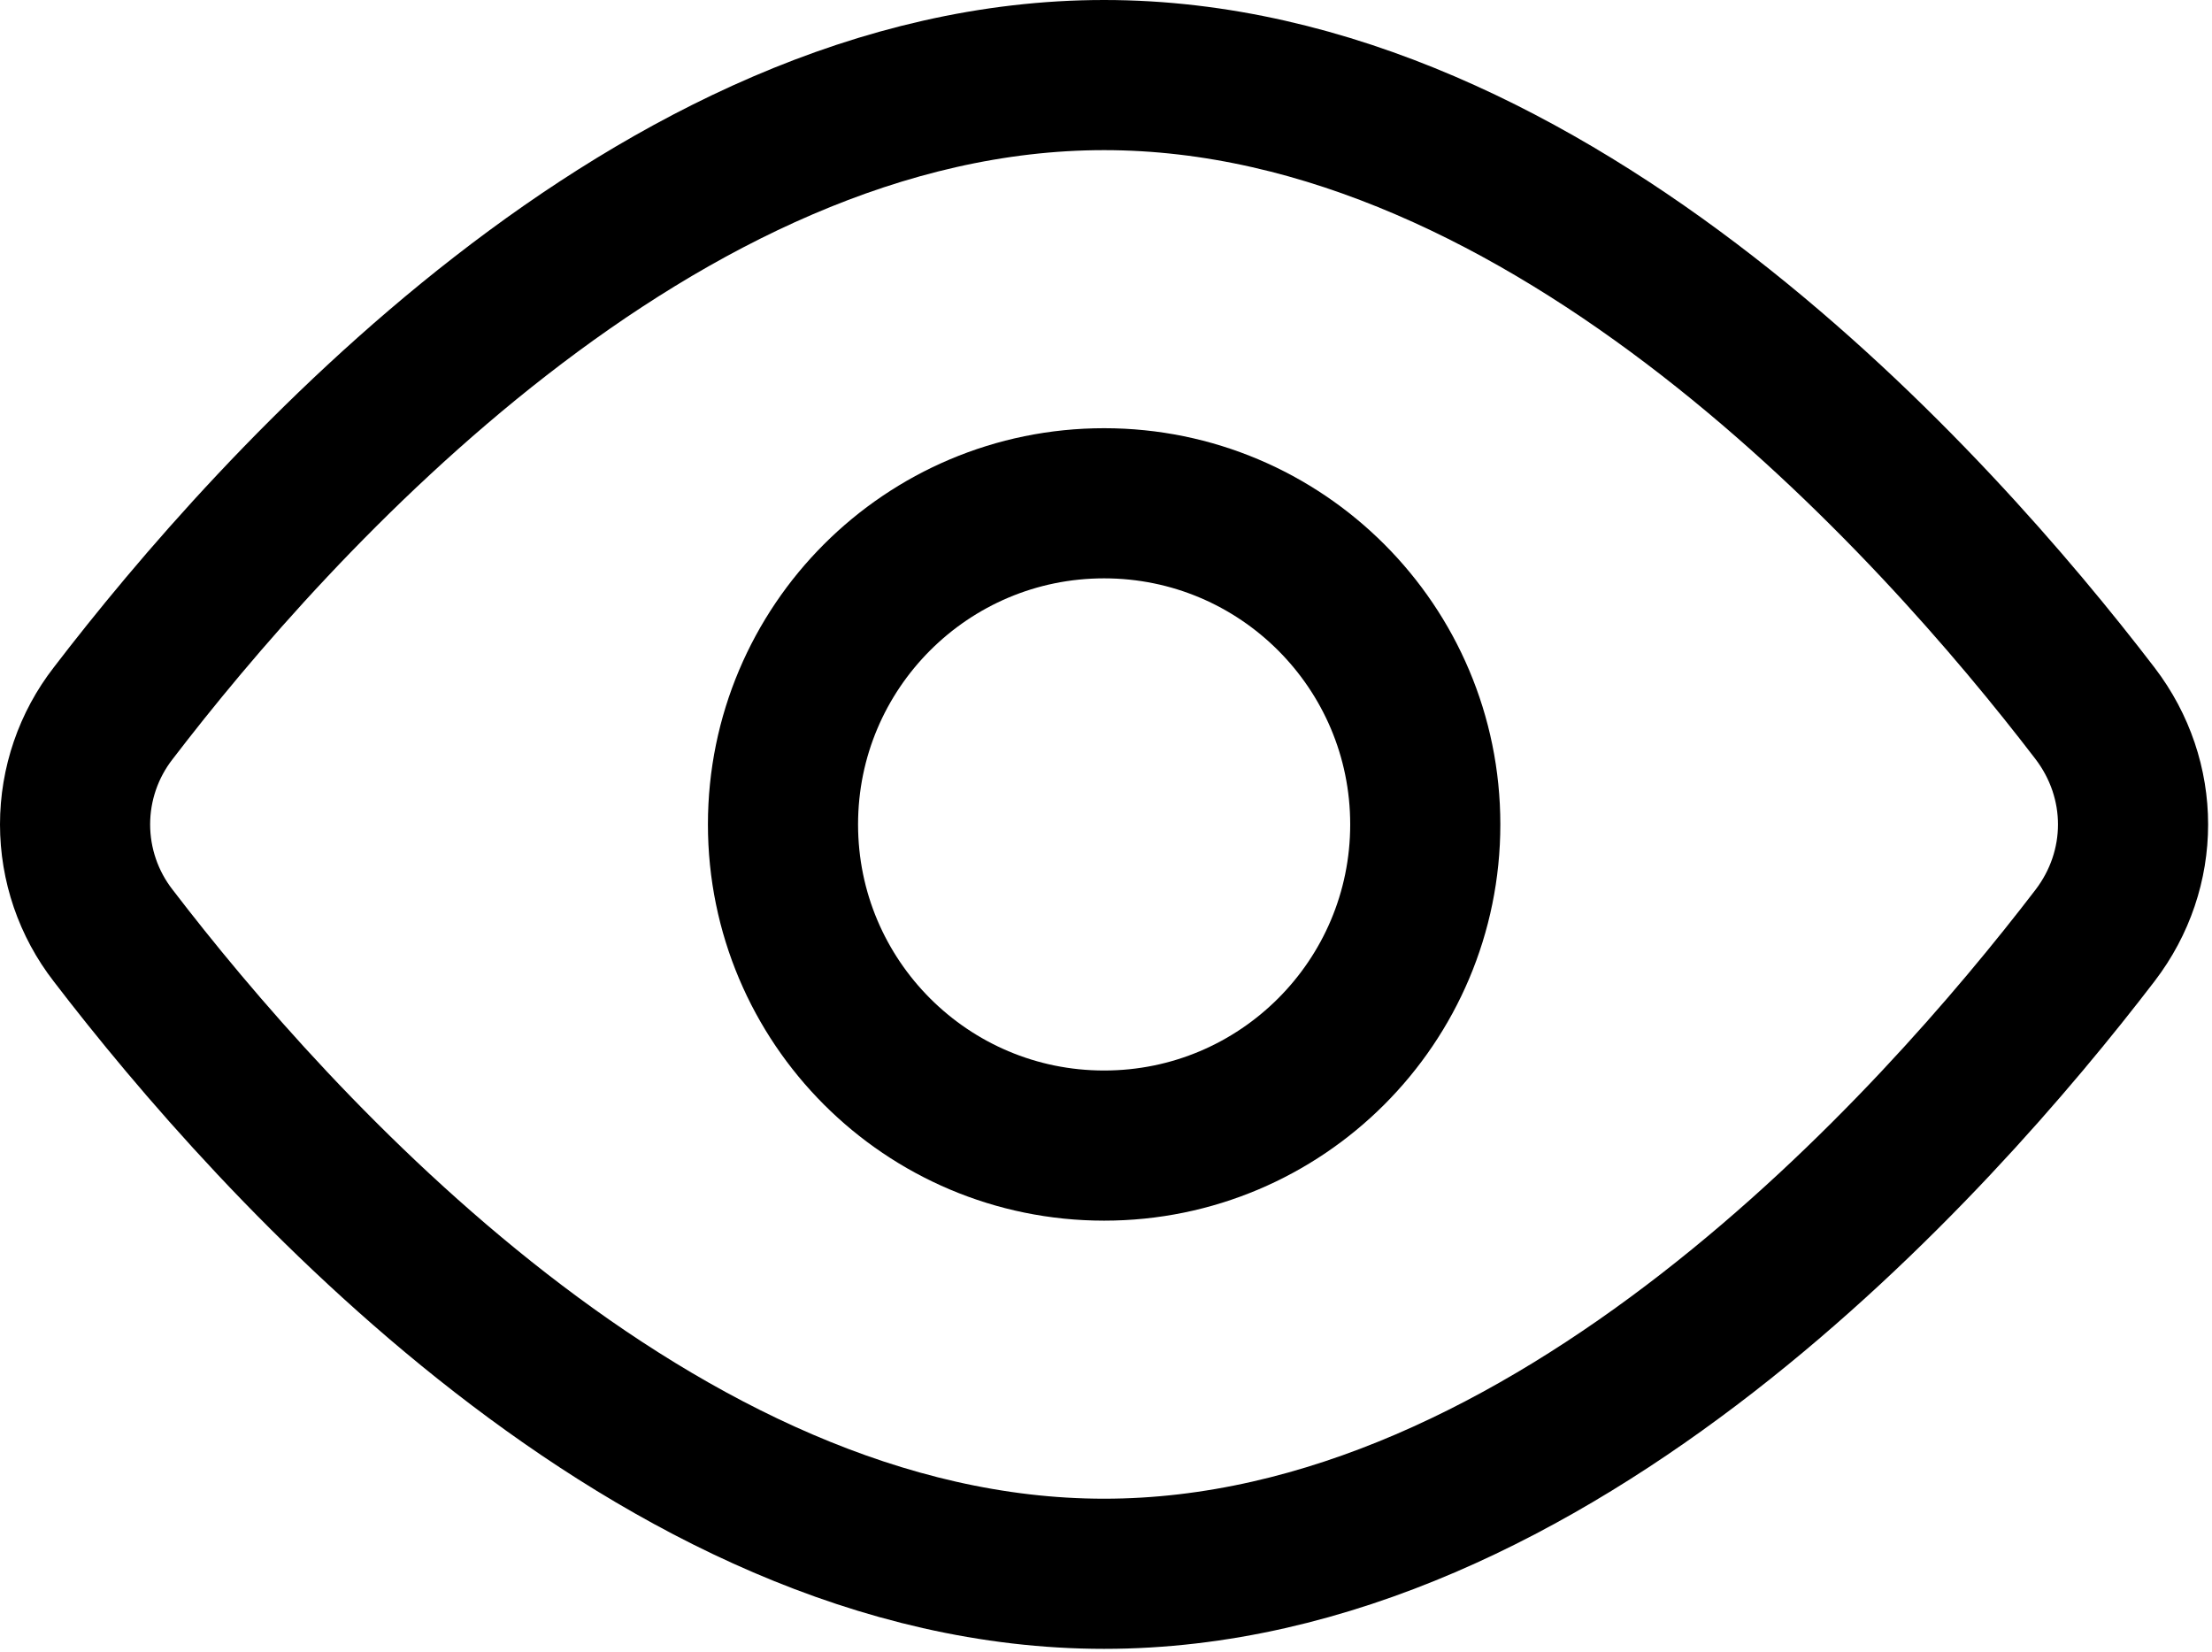
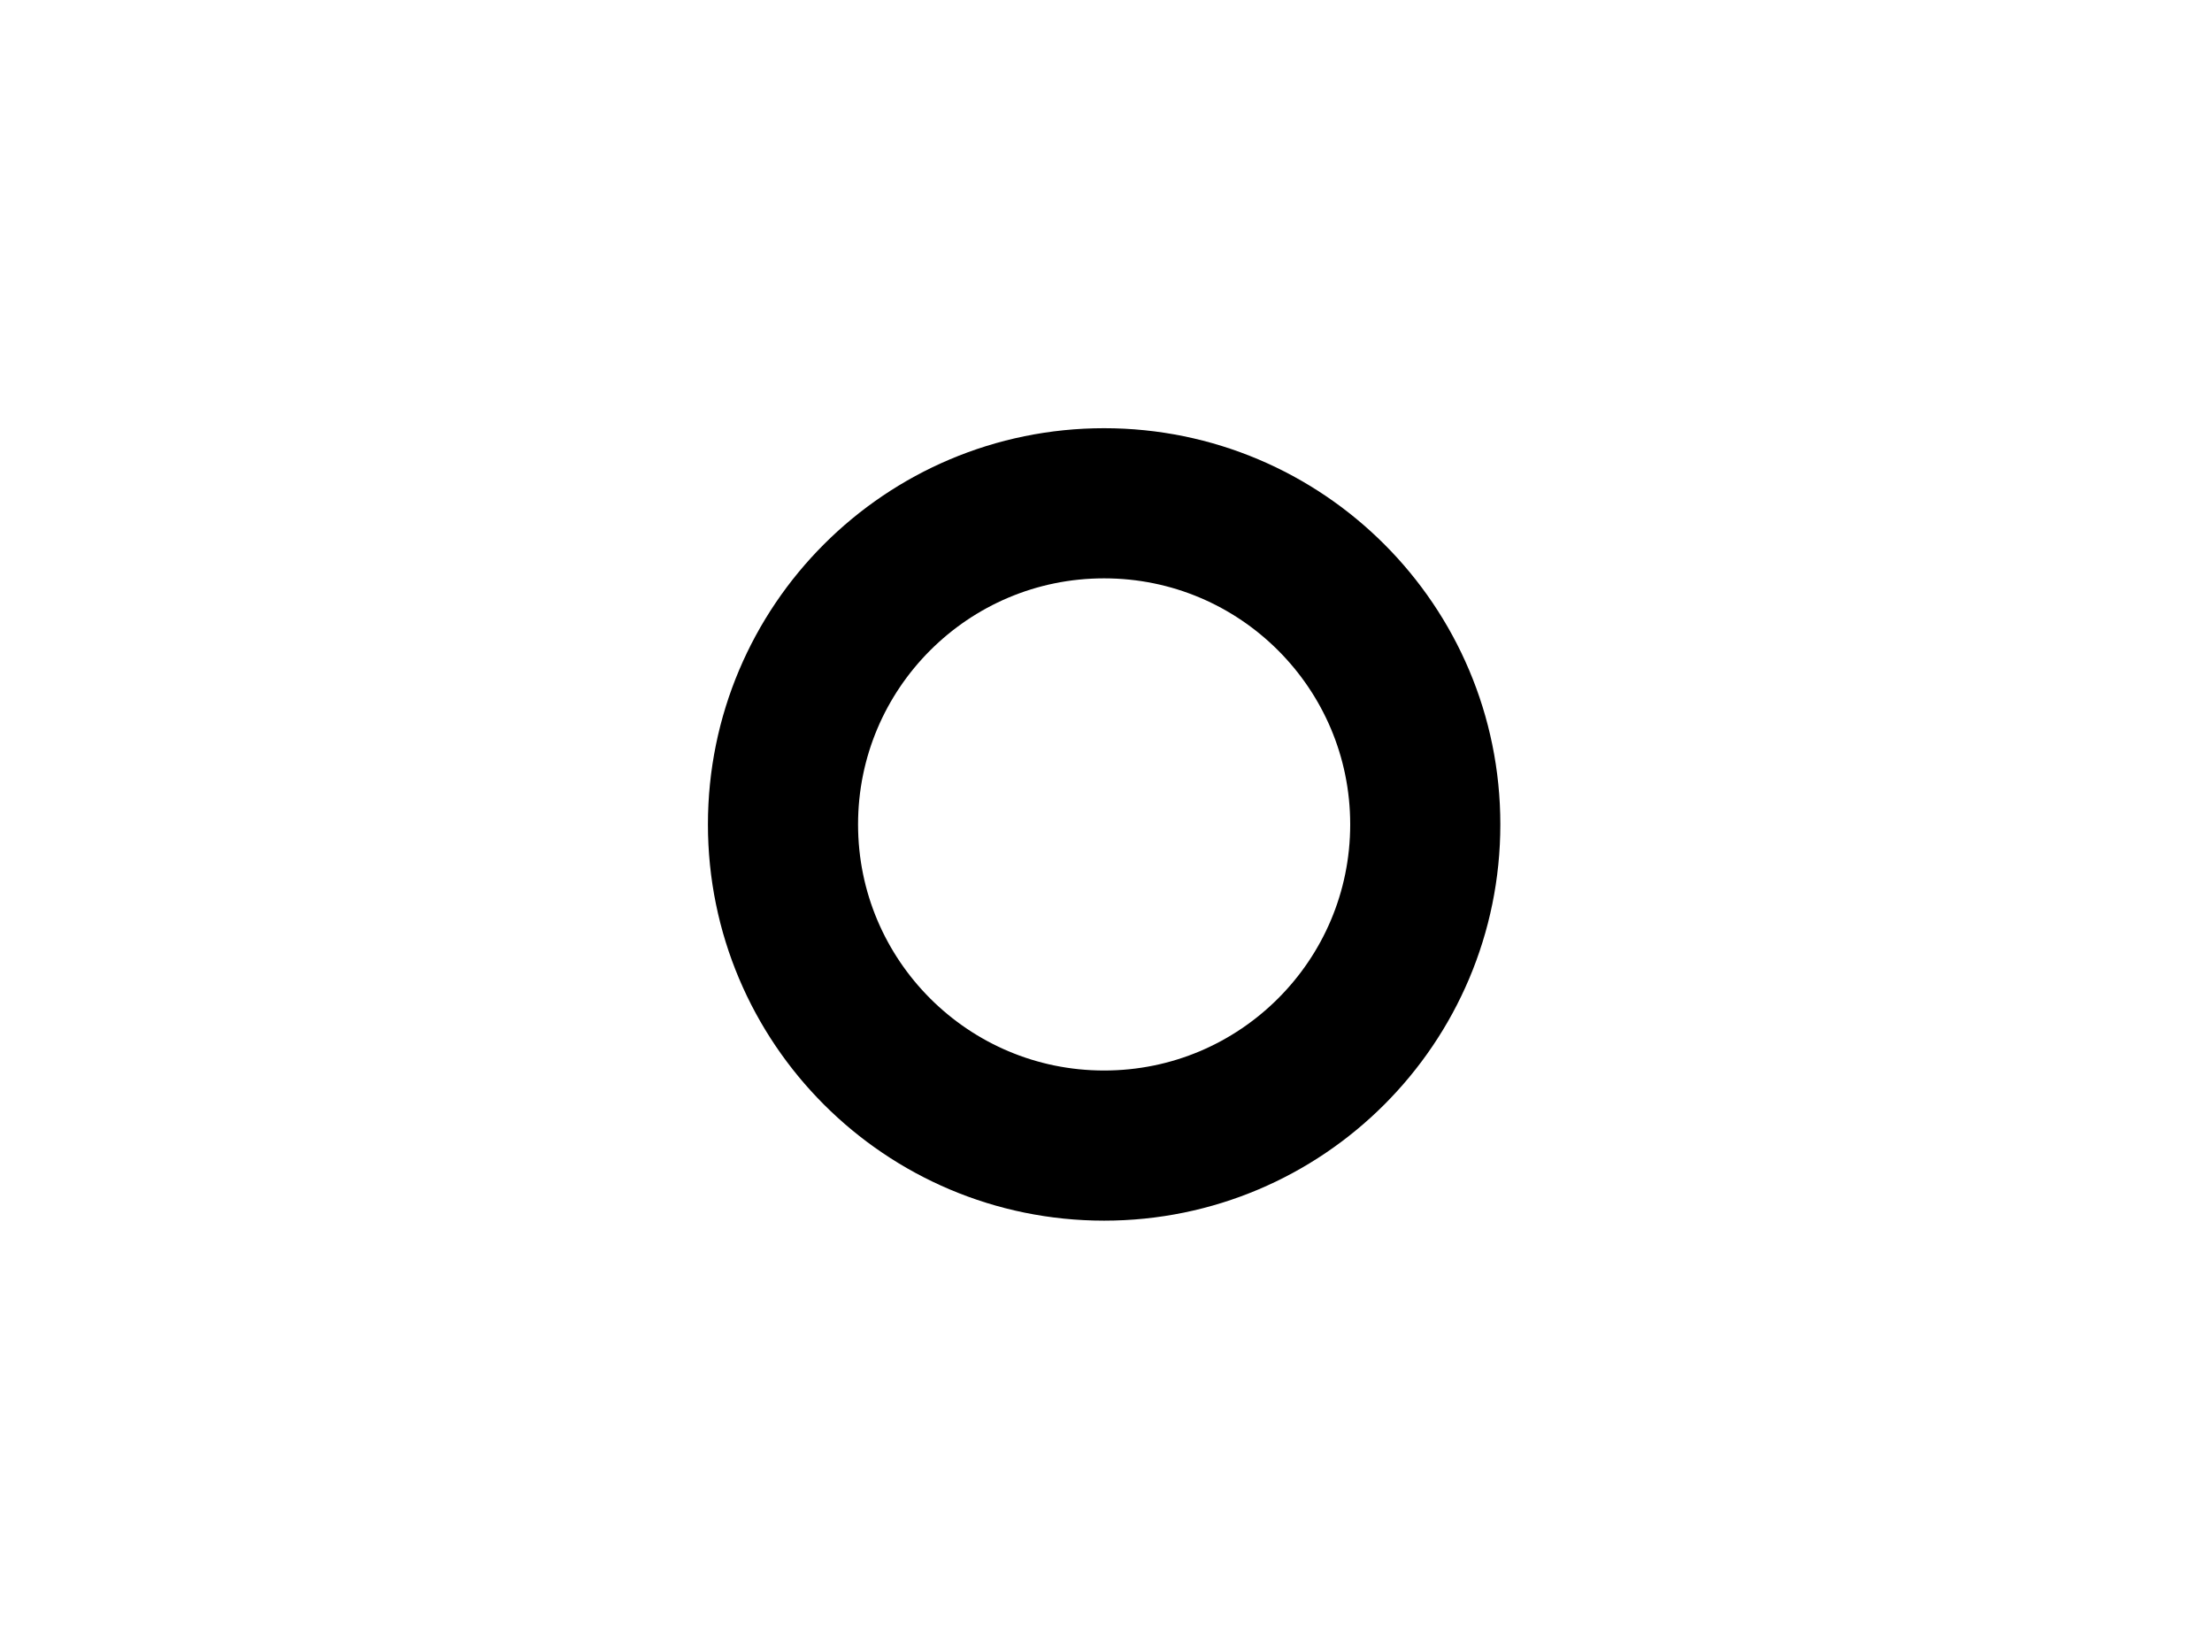
<svg xmlns="http://www.w3.org/2000/svg" width="442" height="330" viewBox="0 0 442 330" fill="none">
-   <path d="M418.621 142.526C428.76 155.788 428.76 173.691 418.621 186.931C386.686 228.62 310.068 314.457 220.616 314.457C131.164 314.457 54.545 228.62 22.611 186.931C17.678 180.581 15 172.769 15 164.729C15 156.688 17.678 148.876 22.611 142.526C54.545 100.837 131.164 15 220.616 15C310.068 15 386.686 100.837 418.621 142.526V142.526Z" stroke="black" stroke-width="30" stroke-linecap="round" stroke-linejoin="round" />
  <path d="M220.626 228.898C256.066 228.898 284.796 200.168 284.796 164.728C284.796 129.289 256.066 100.559 220.626 100.559C185.187 100.559 156.457 129.289 156.457 164.728C156.457 200.168 185.187 228.898 220.626 228.898Z" stroke="black" stroke-width="30" stroke-linecap="round" stroke-linejoin="round" />
</svg>